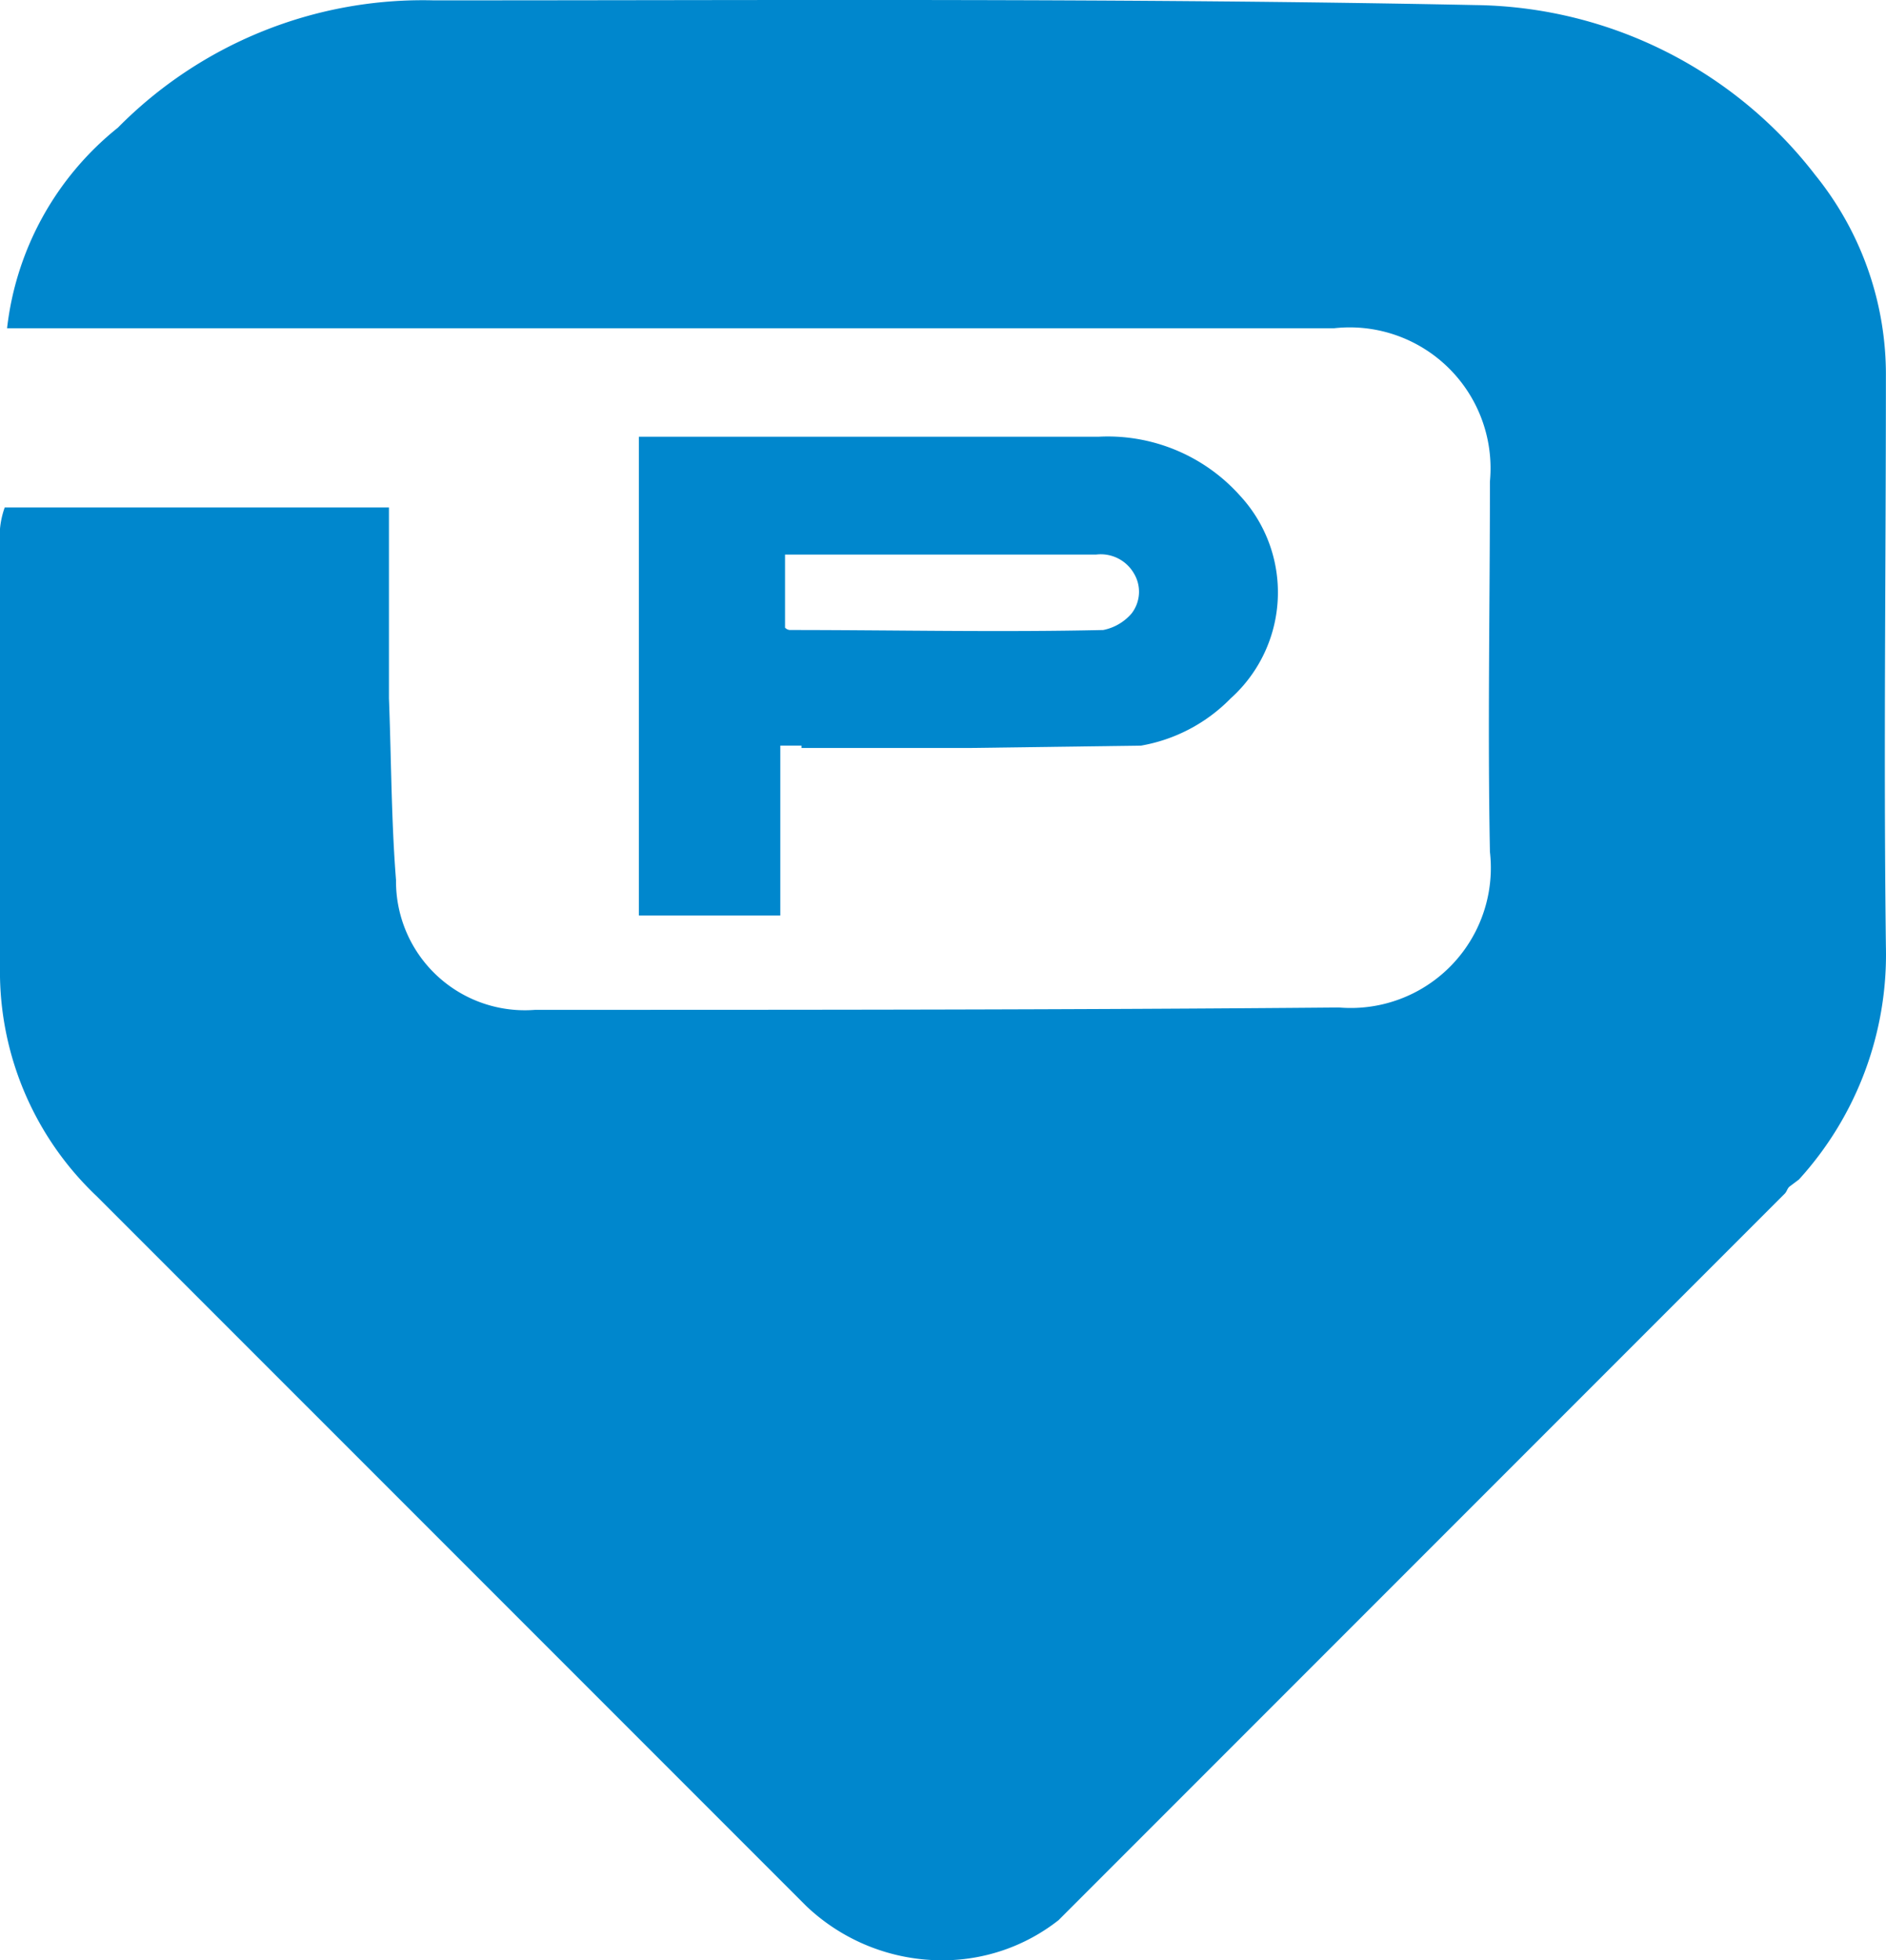
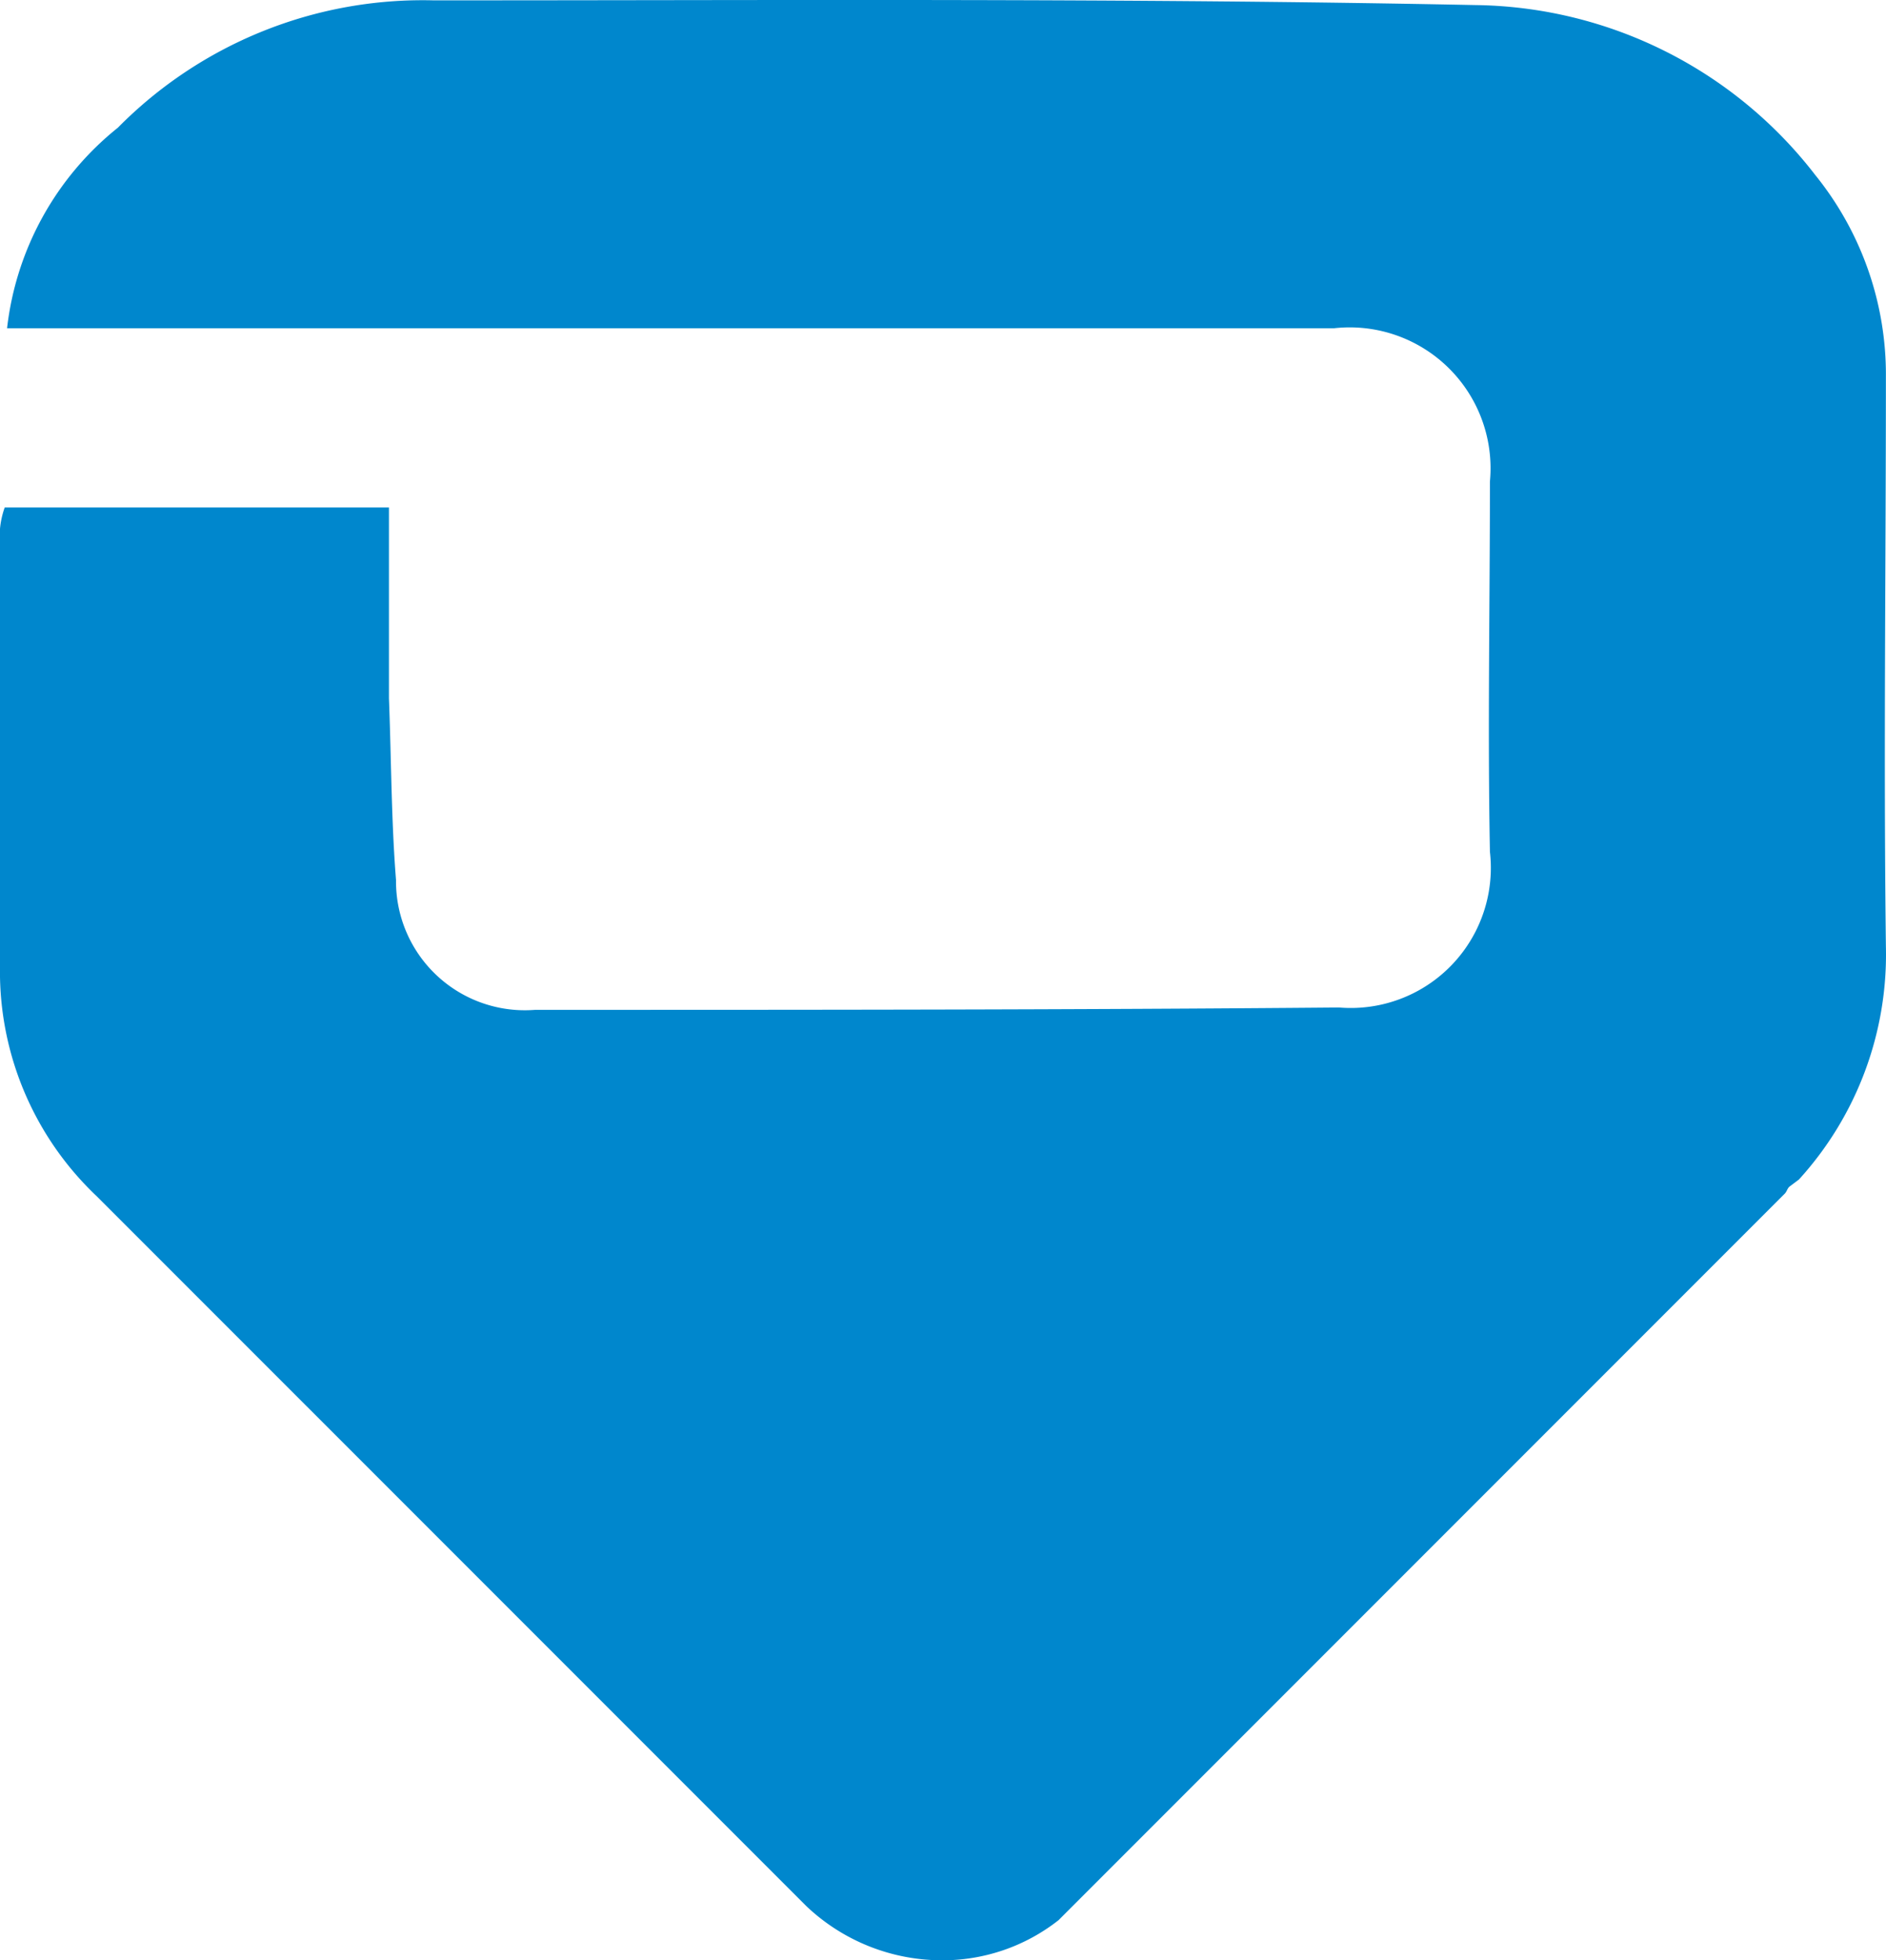
<svg xmlns="http://www.w3.org/2000/svg" id="roovee-park" width="36.813" height="38.247" viewBox="0 0 36.813 38.247">
  <path id="Path_83" data-name="Path 83" d="M35.111,23.2a6.518,6.518,0,0,0,1.7-4.556c-.046-3.681,0-7.409,0-11.09A6.188,6.188,0,0,0,35.433,3.6,8.506,8.506,0,0,0,28.806.283C22,.145,15.231.191,8.467.191A8.363,8.363,0,0,0,2.3,2.676,5.863,5.863,0,0,0,.138,6.588H26.045a2.749,2.749,0,0,1,3.037,2.991c0,2.393-.046,4.832,0,7.225a2.734,2.734,0,0,1-2.945,3.037c-5.2.046-10.446.046-15.692.046a2.514,2.514,0,0,1-2.715-2.531c-.092-1.15-.092-2.347-.138-3.543V10.085H.092A1.708,1.708,0,0,0,0,10.5v8.743a6.037,6.037,0,0,0,1.887,4.28l.414.414L15.692,37.327l.046.046a3.848,3.848,0,0,0,2.623,1.058,3.661,3.661,0,0,0,2.3-.782l.69-.69L34.466,23.844l.368-.368c.046-.046.046-.092.092-.138l.184-.138Z" transform="translate(0 -0.184)" fill="#0087cd" />
-   <path id="Path_84" data-name="Path 84" d="M30.275,24.774h3.267l3.359-.046a3.22,3.22,0,0,0,1.749-.92,2.779,2.779,0,0,0,.184-3.957,3.461,3.461,0,0,0-2.761-1.15H27.1v9.341h2.761V24.728h.414ZM29.953,21h6.074a.747.747,0,0,1,.736.368.692.692,0,0,1-.046.782.982.982,0,0,1-.552.322c-2.025.046-4.1,0-6.12,0a.143.143,0,0,1-.092-.046Z" transform="translate(-14.63 -10.18)" fill="#0087cd" />
</svg>